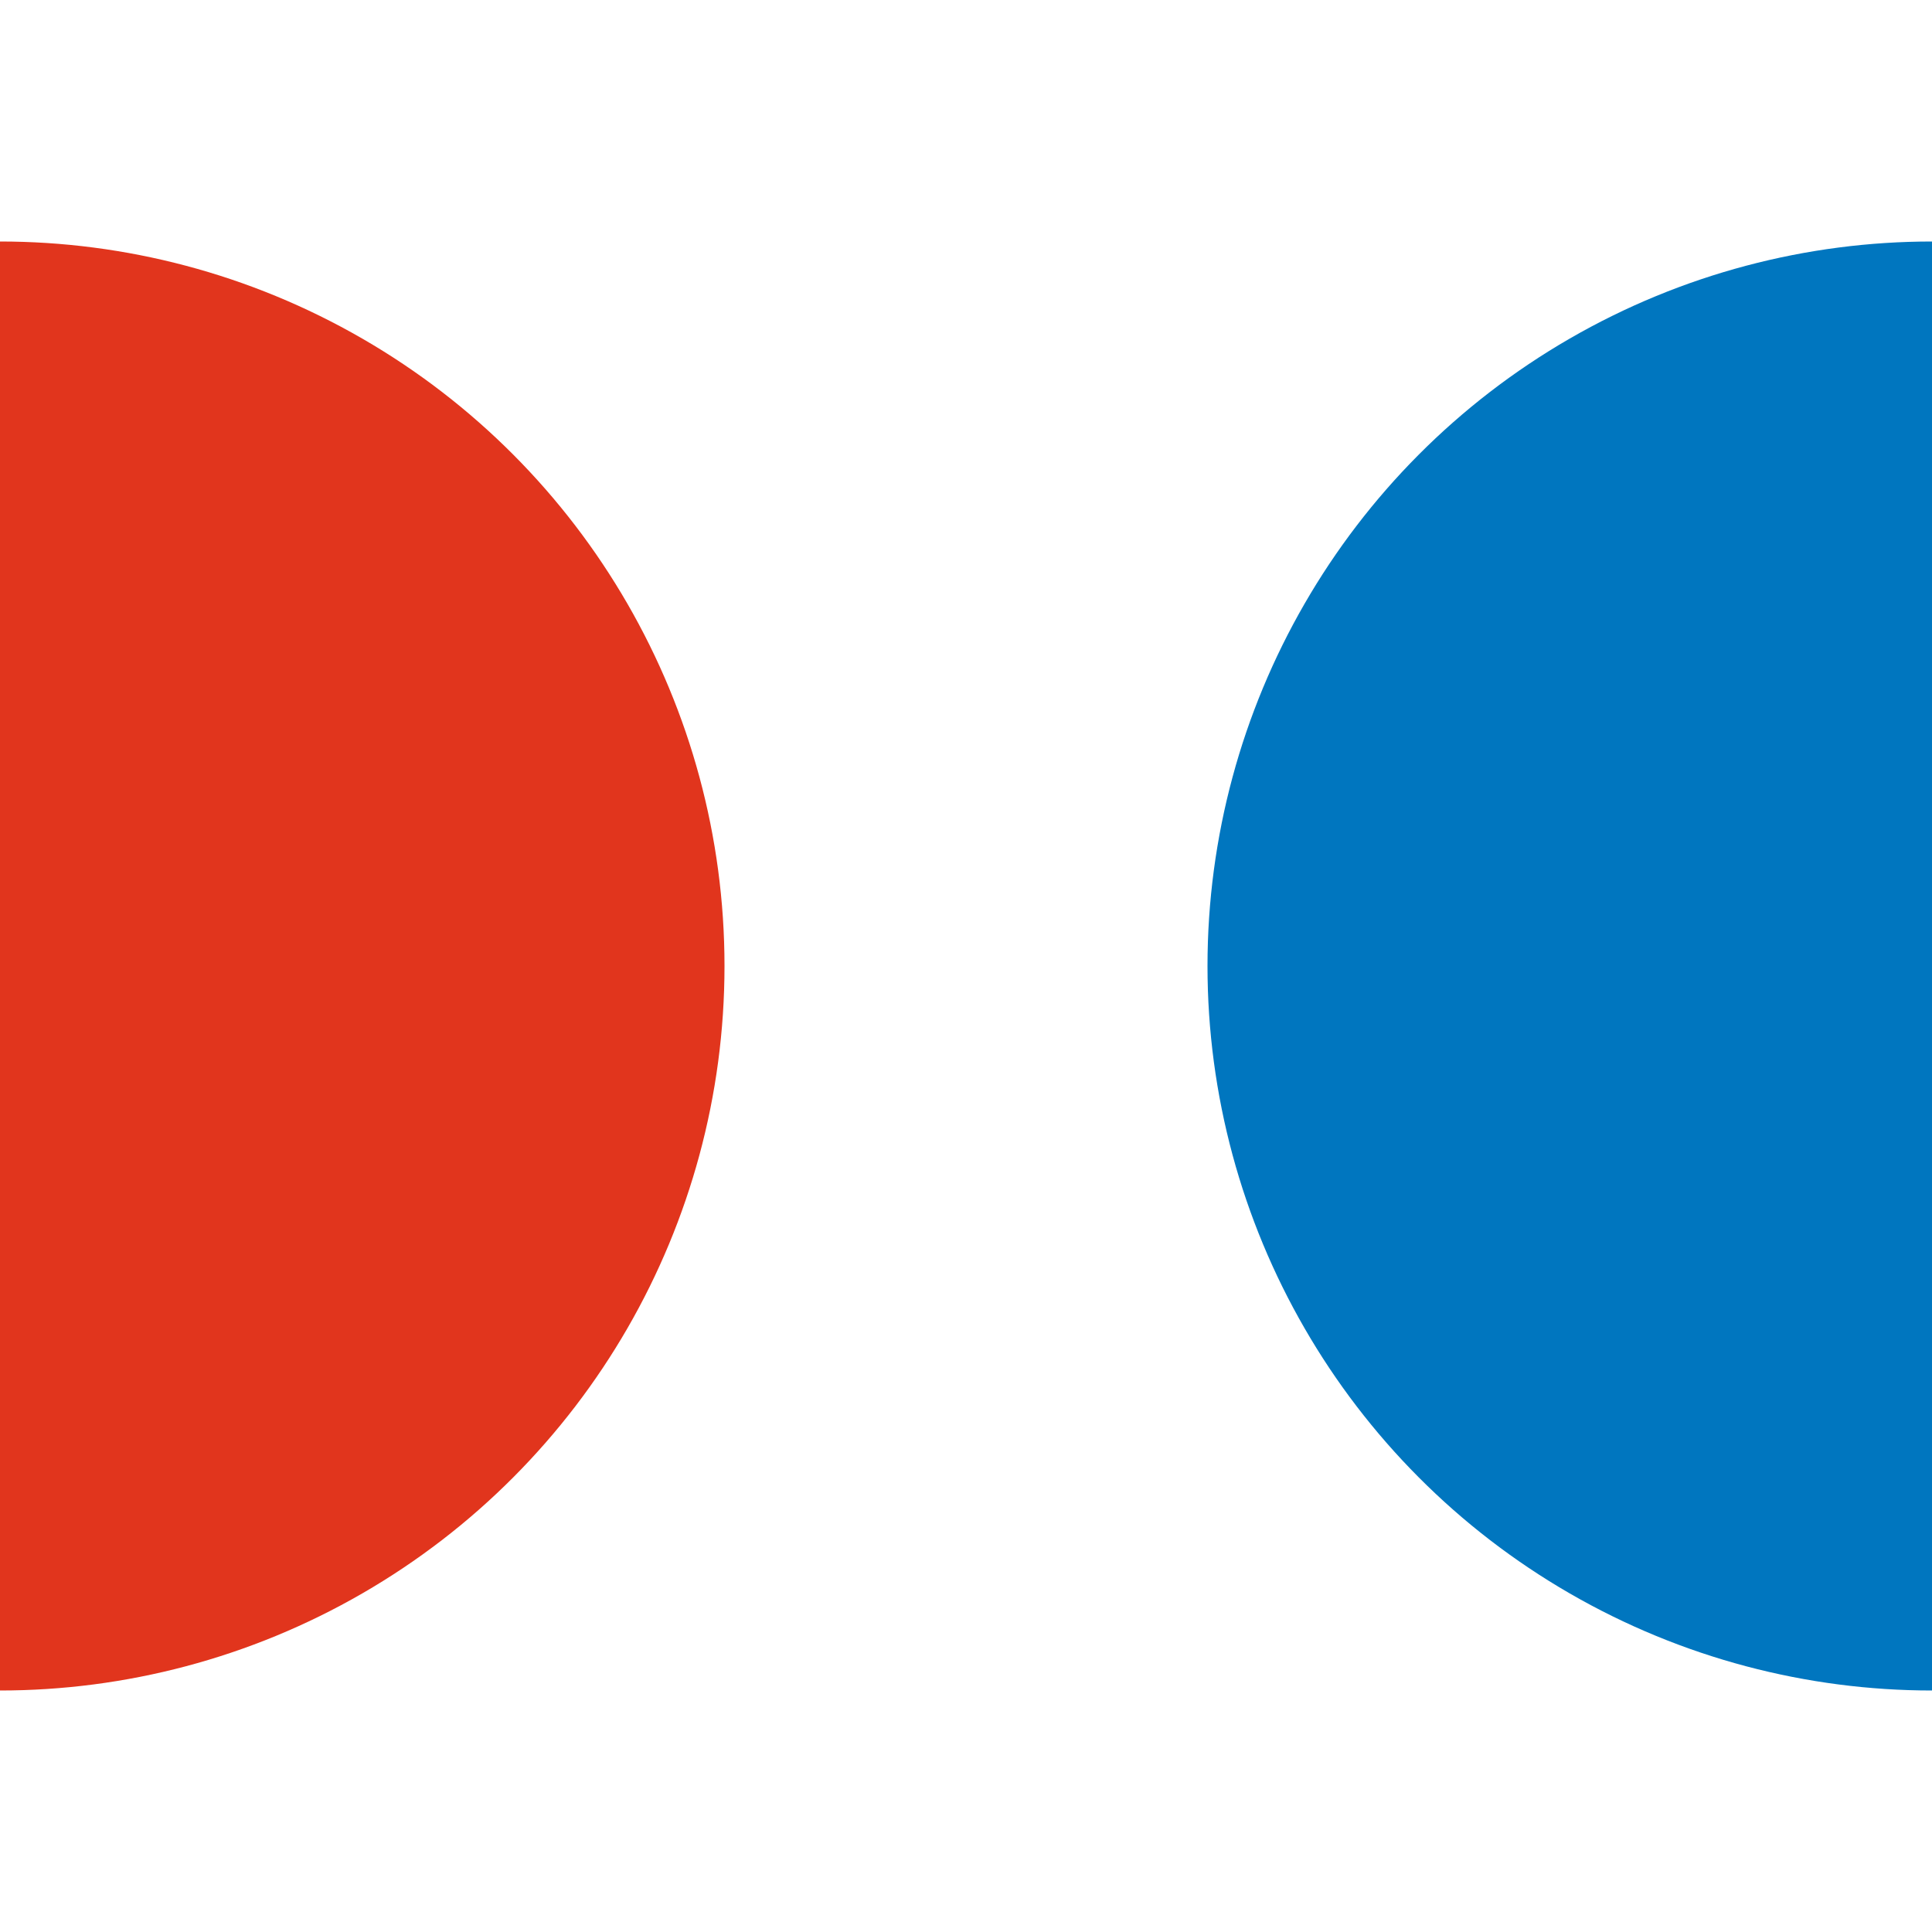
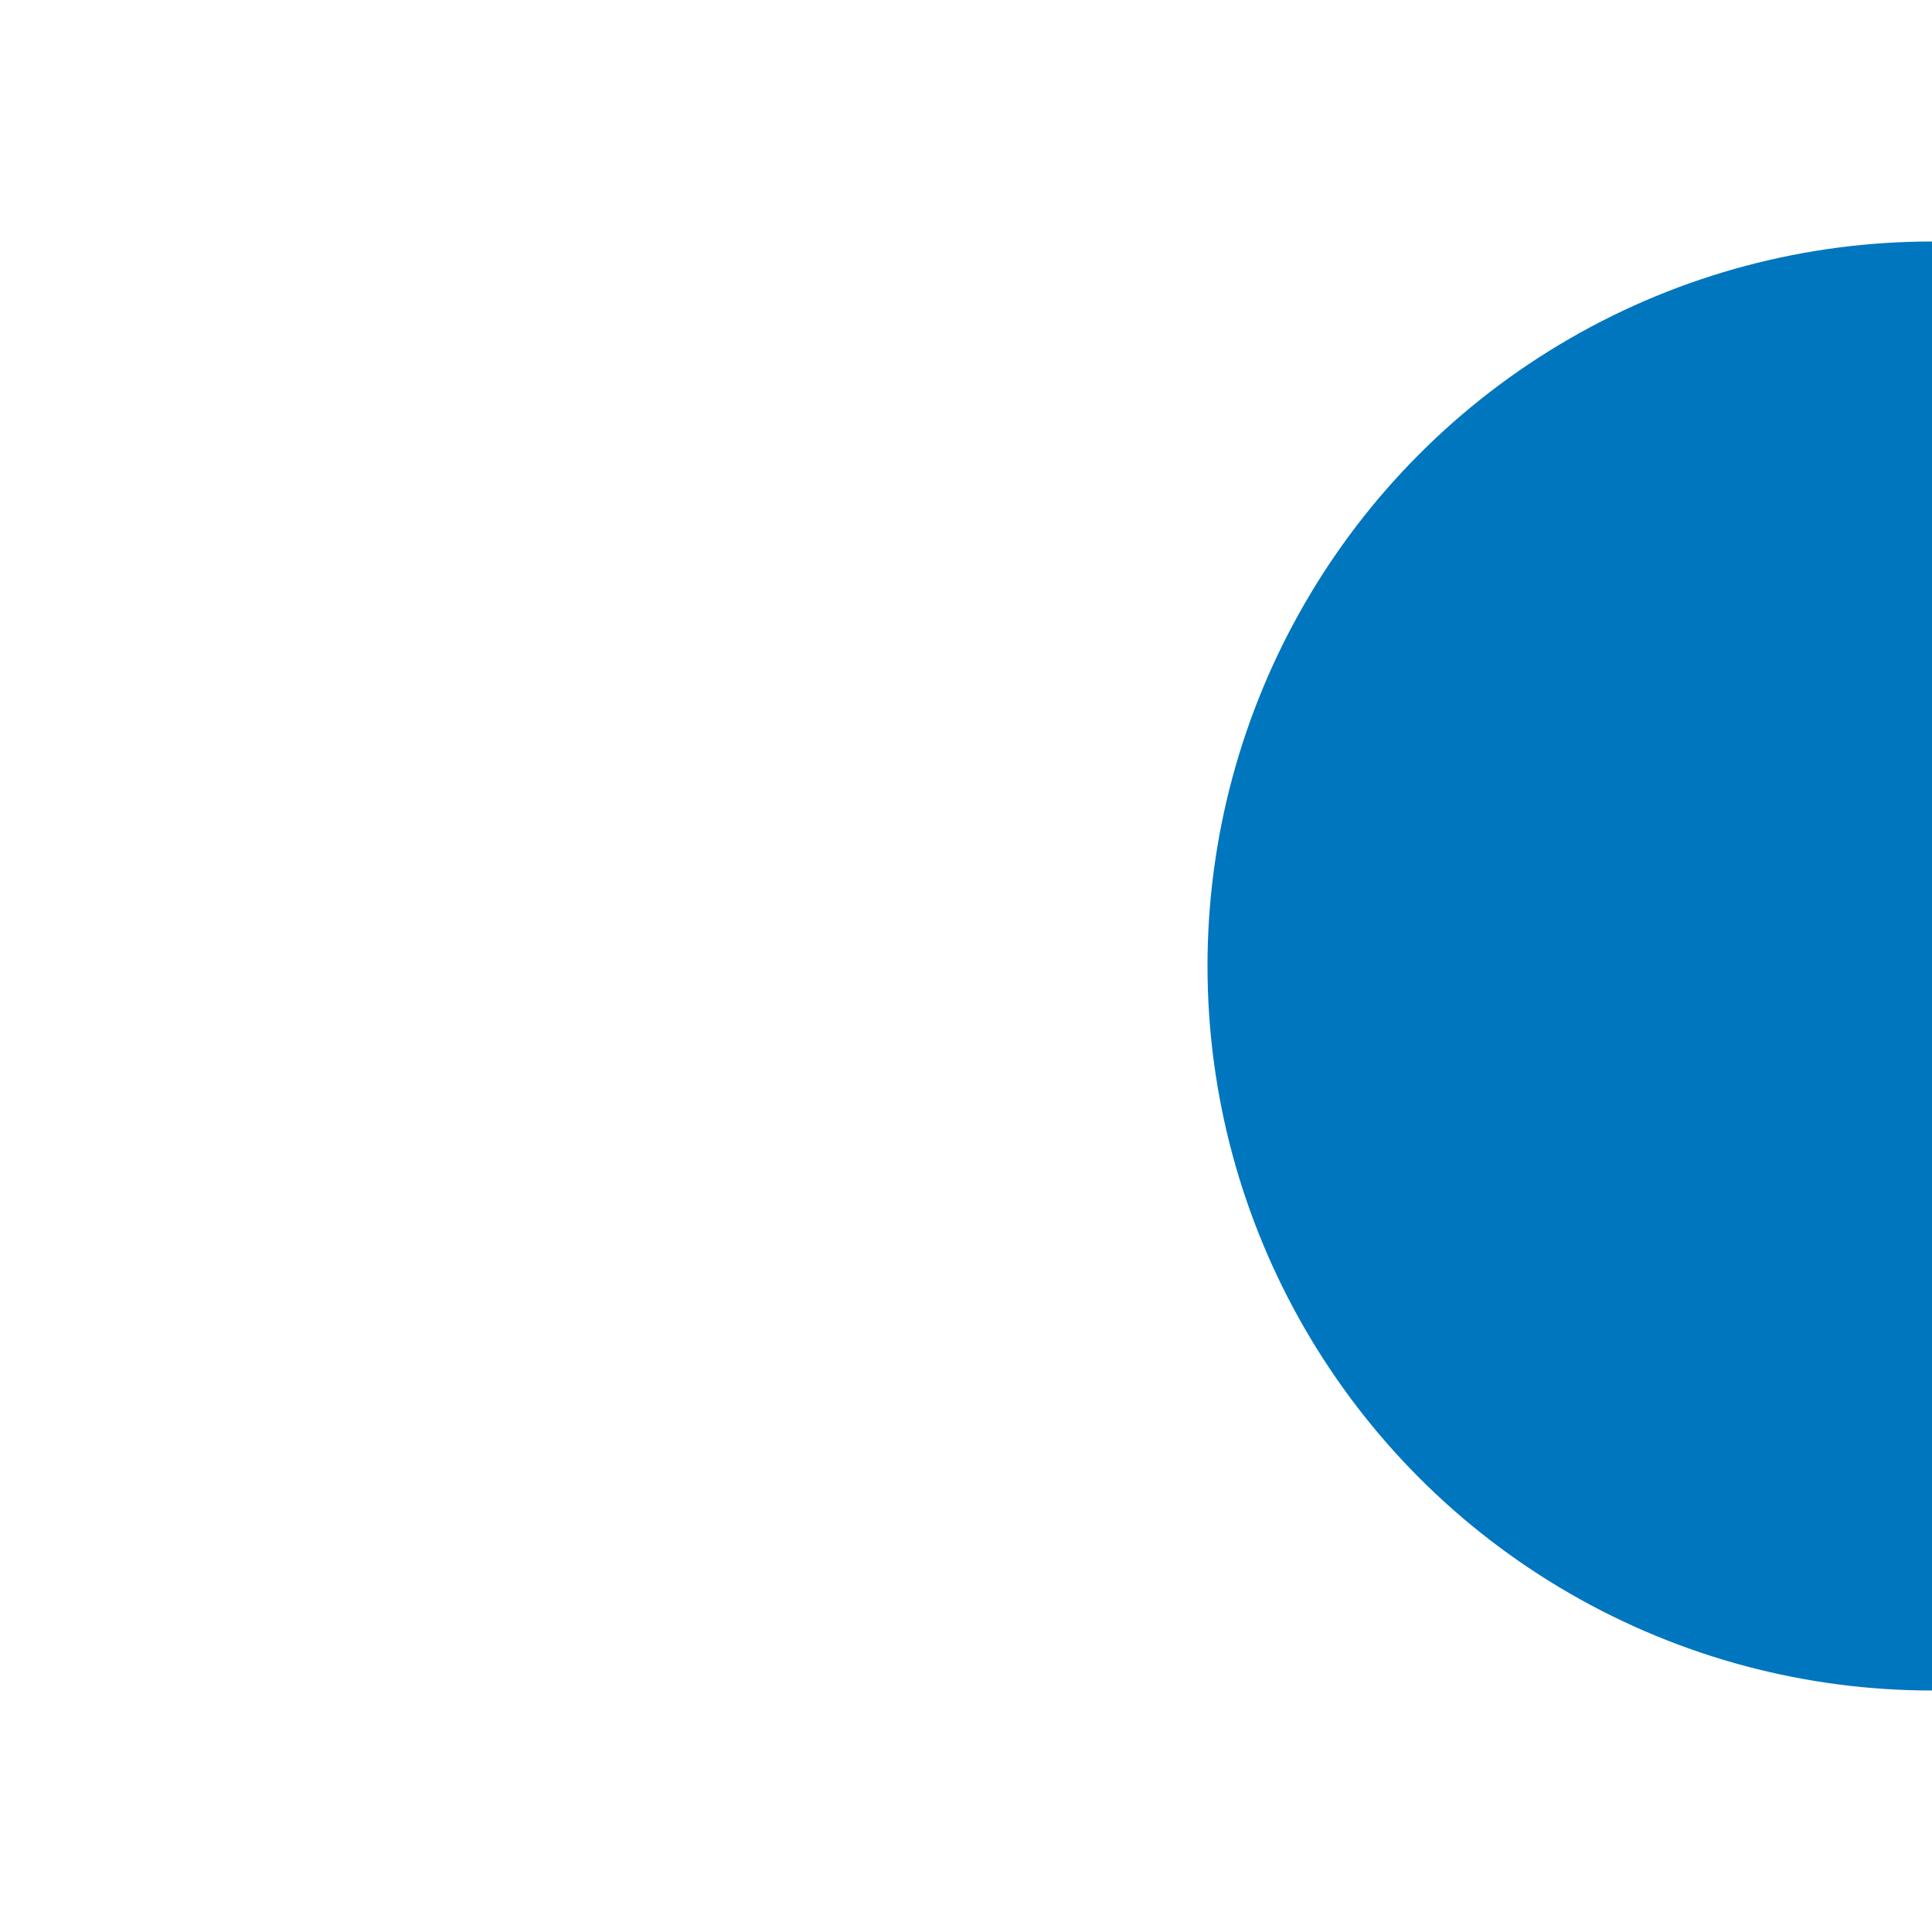
<svg xmlns="http://www.w3.org/2000/svg" width="16" height="16" viewBox="0 0 16 16">
  <rect x="0" y="0" width="16" height="16" fill="#333333" stroke="none" />
  <defs>
    <clipPath id="clip-favicon">
      <rect width="16" height="16" />
    </clipPath>
  </defs>
  <g id="favicon" clip-path="url(#clip-favicon)">
    <rect width="16" height="16" fill="#fff" />
-     <circle id="Ellipse_30" data-name="Ellipse 30" cx="6" cy="6" r="6" transform="translate(-6 2)" fill="#e1351d" />
    <circle id="Ellipse_31" data-name="Ellipse 31" cx="6" cy="6" r="6" transform="translate(10 2)" fill="#0076bf" />
  </g>
</svg>